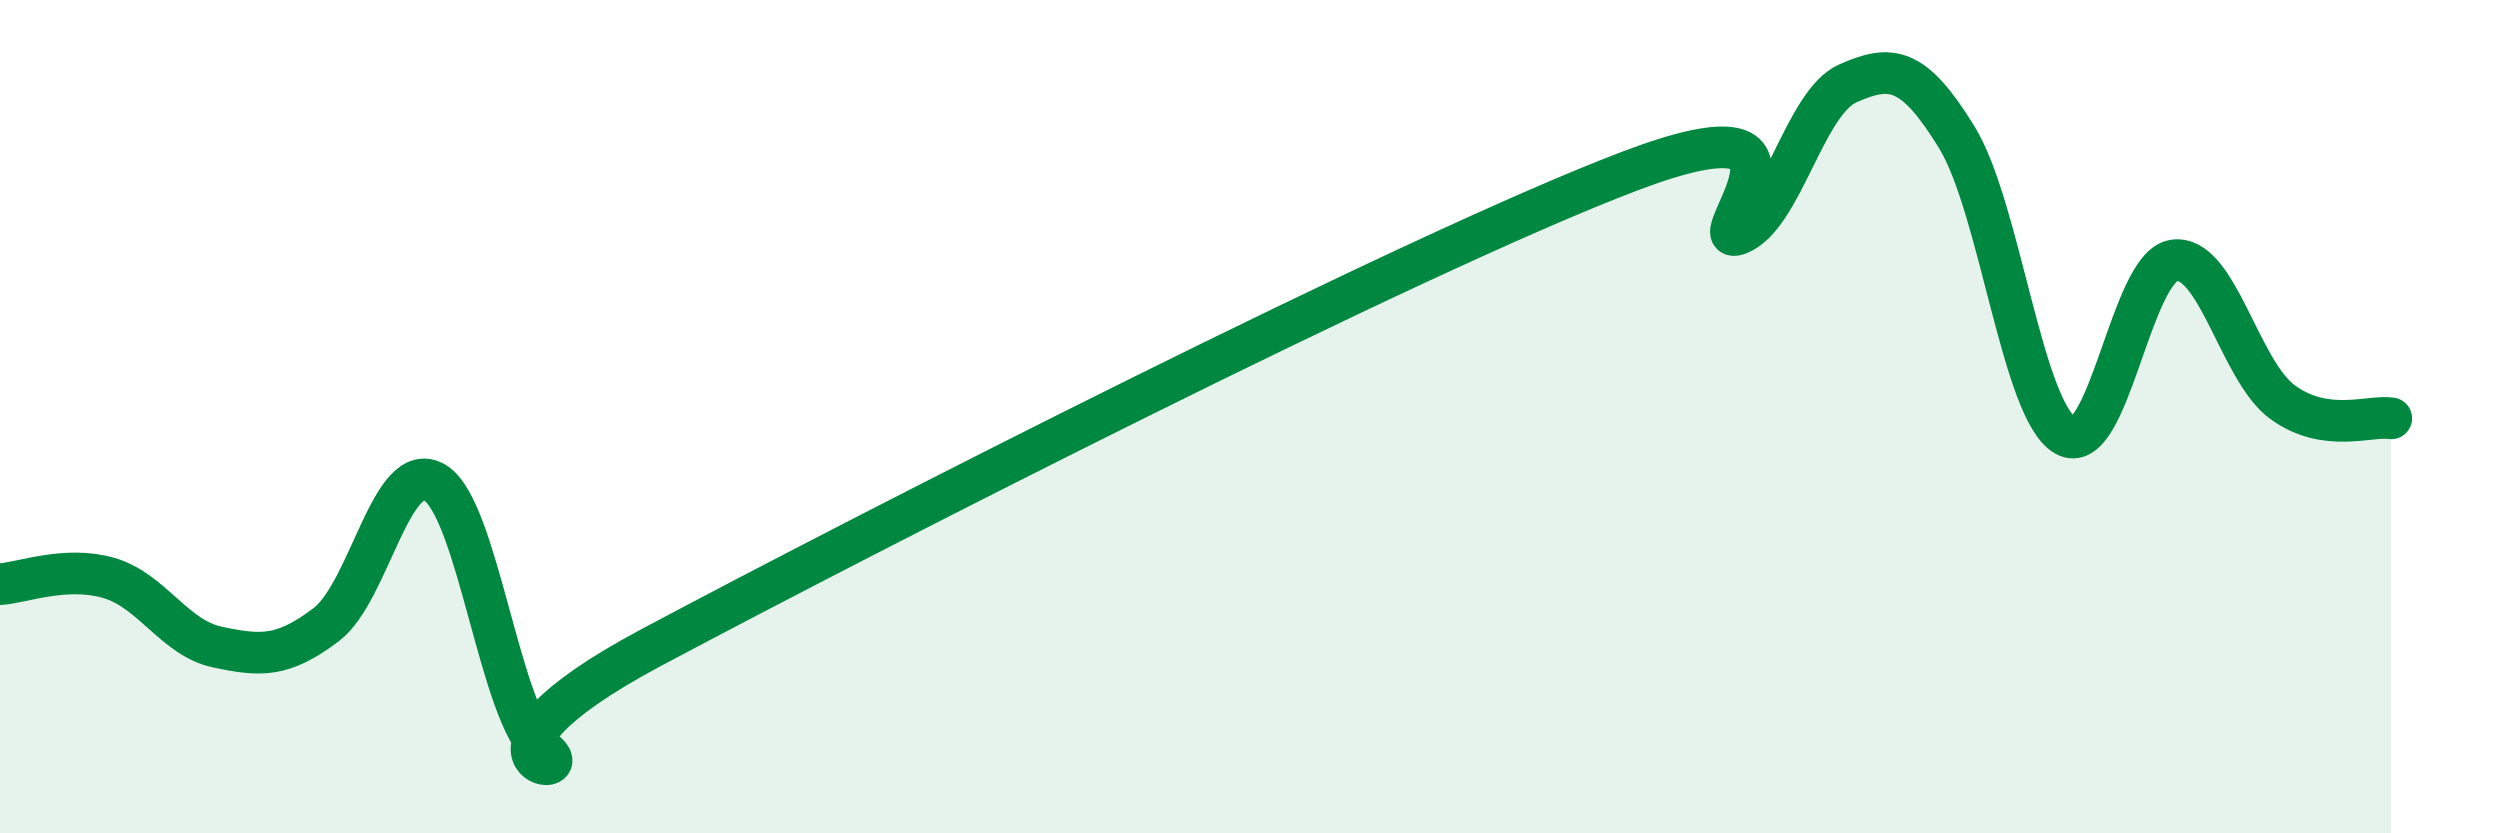
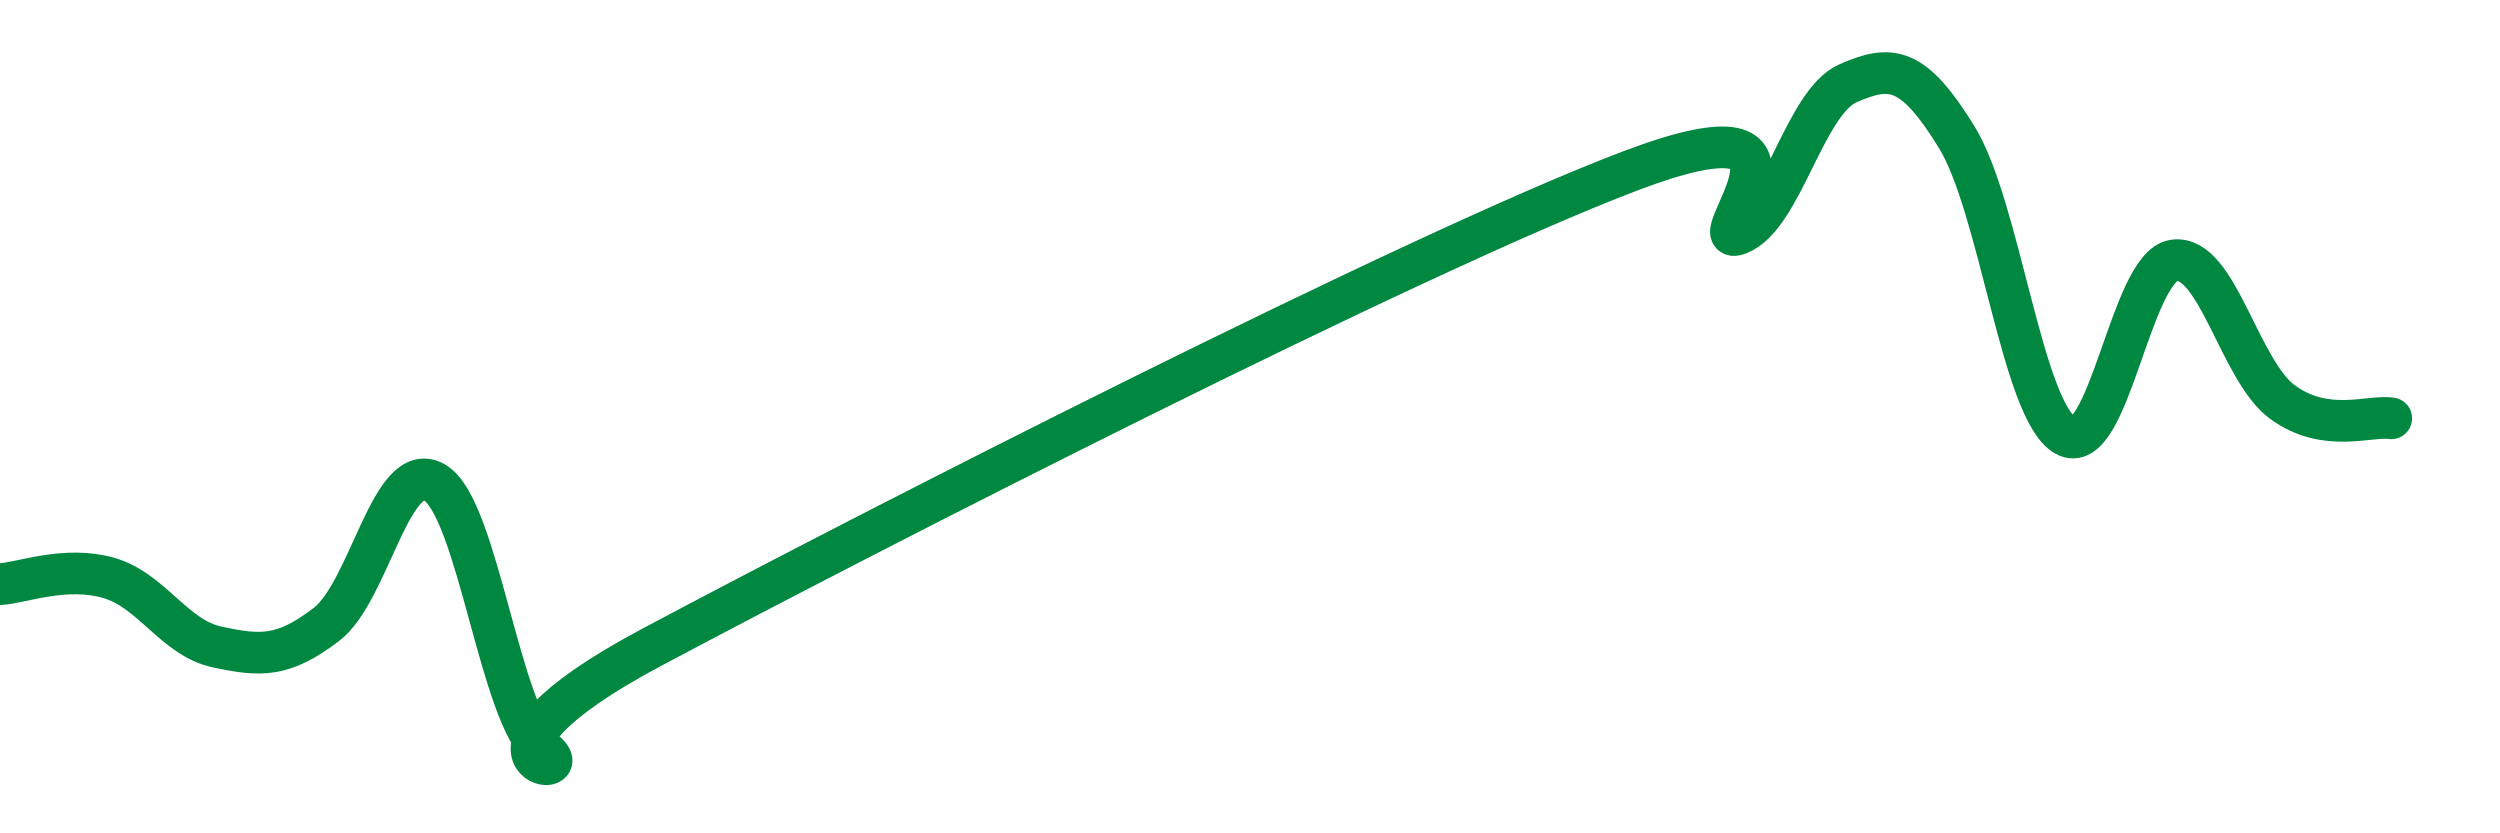
<svg xmlns="http://www.w3.org/2000/svg" width="60" height="20" viewBox="0 0 60 20">
-   <path d="M 0,14.02 C 0.52,13.99 1.57,13.57 2.61,13.87 C 3.65,14.17 4.18,15.31 5.22,15.53 C 6.26,15.75 6.79,15.78 7.83,14.99 C 8.87,14.2 9.39,10.98 10.43,11.58 C 11.47,12.18 12,17.21 13.04,18 C 14.08,18.79 10.43,18.31 15.65,15.53 C 20.87,12.75 33.91,6.08 39.13,4.1 C 44.35,2.12 40.7,6.03 41.74,5.61 C 42.78,5.19 43.31,2.46 44.35,2 C 45.39,1.54 45.92,1.6 46.96,3.29 C 48,4.98 48.53,9.86 49.57,10.45 C 50.61,11.04 51.13,6.41 52.17,6.25 C 53.21,6.09 53.74,8.89 54.78,9.65 C 55.82,10.41 56.87,9.96 57.39,10.04L57.39 20L0 20Z" fill="#008740" opacity="0.1" stroke-linecap="round" stroke-linejoin="round" />
  <path d="M 0,14.02 C 0.52,13.99 1.57,13.57 2.61,13.87 C 3.65,14.17 4.18,15.31 5.22,15.53 C 6.26,15.75 6.79,15.78 7.83,14.99 C 8.87,14.2 9.39,10.98 10.43,11.58 C 11.47,12.18 12,17.21 13.04,18 C 14.08,18.79 10.43,18.31 15.65,15.53 C 20.87,12.75 33.91,6.08 39.13,4.1 C 44.35,2.12 40.7,6.03 41.74,5.61 C 42.78,5.19 43.31,2.46 44.35,2 C 45.39,1.54 45.92,1.6 46.96,3.29 C 48,4.98 48.53,9.86 49.57,10.45 C 50.61,11.04 51.13,6.41 52.17,6.25 C 53.21,6.09 53.74,8.89 54.78,9.65 C 55.82,10.41 56.87,9.96 57.39,10.04" stroke="#008740" stroke-width="1" fill="none" stroke-linecap="round" stroke-linejoin="round" />
</svg>